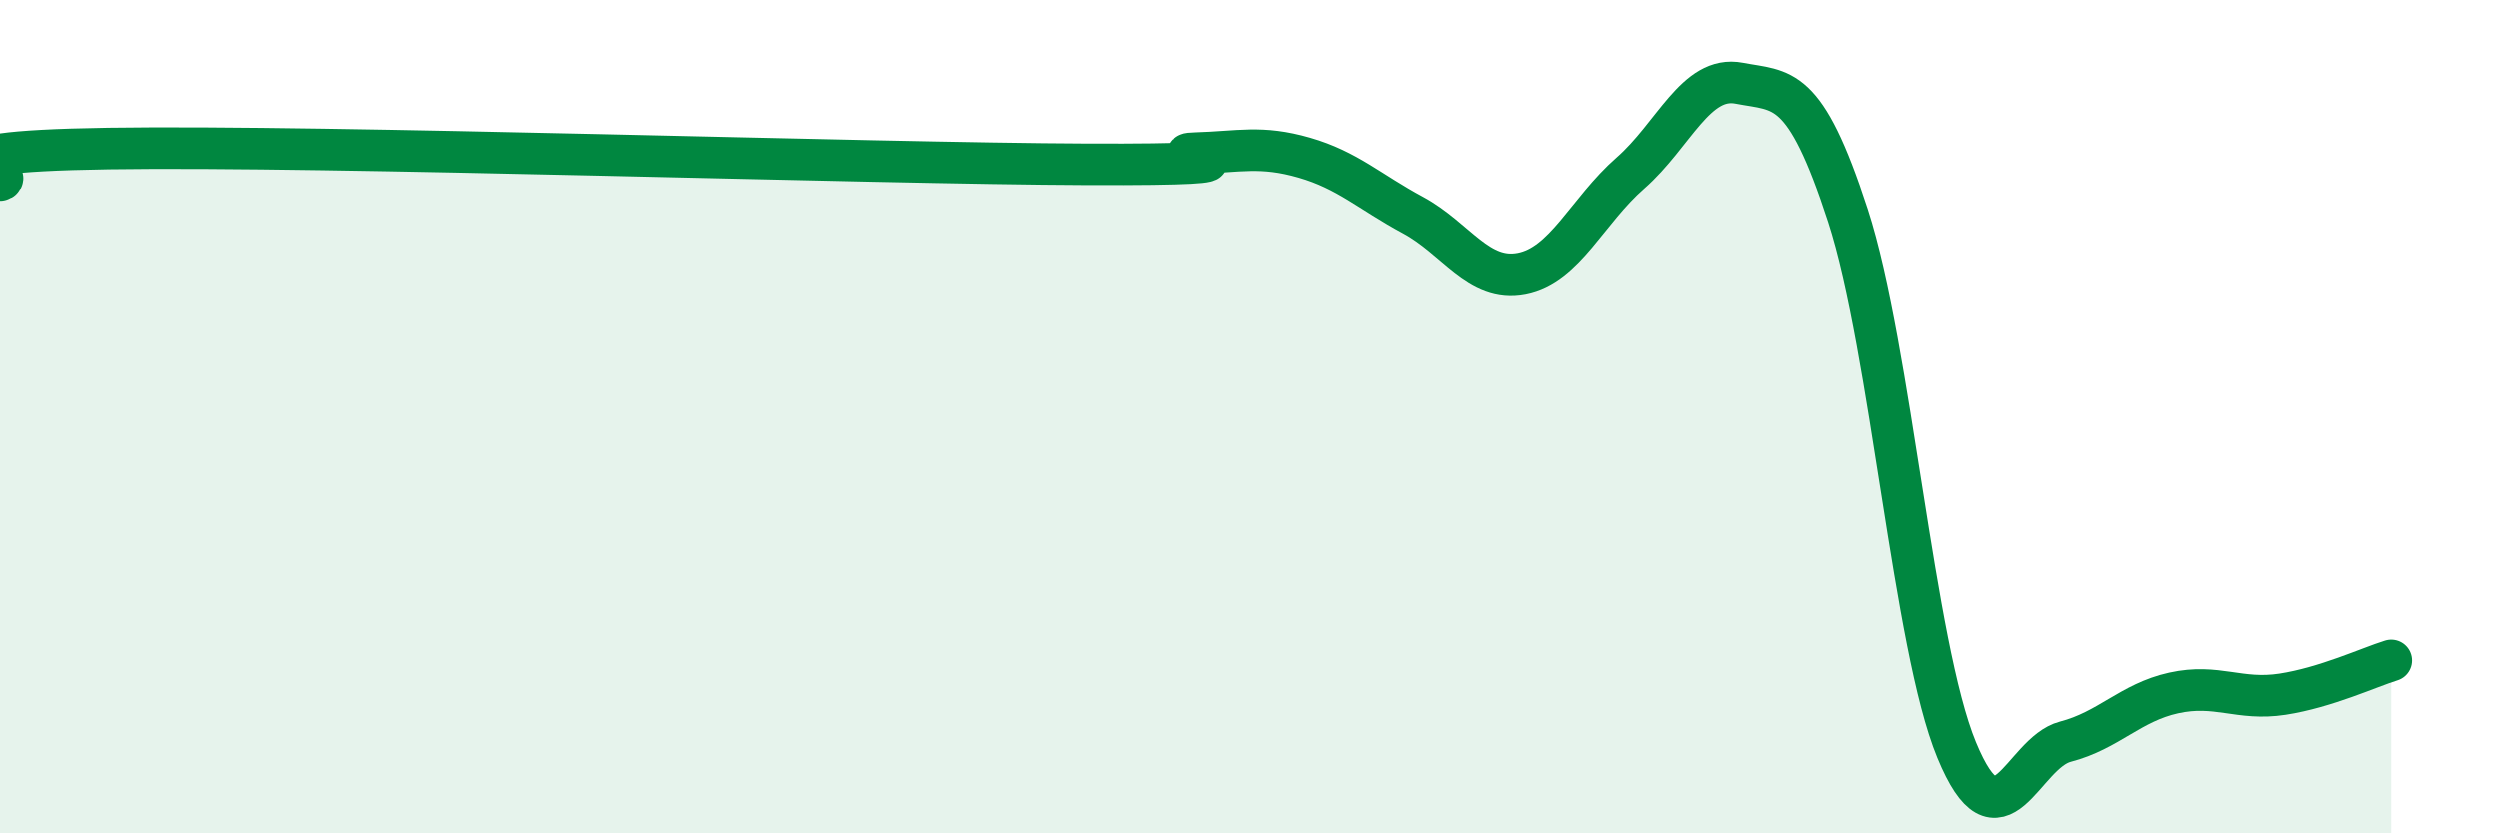
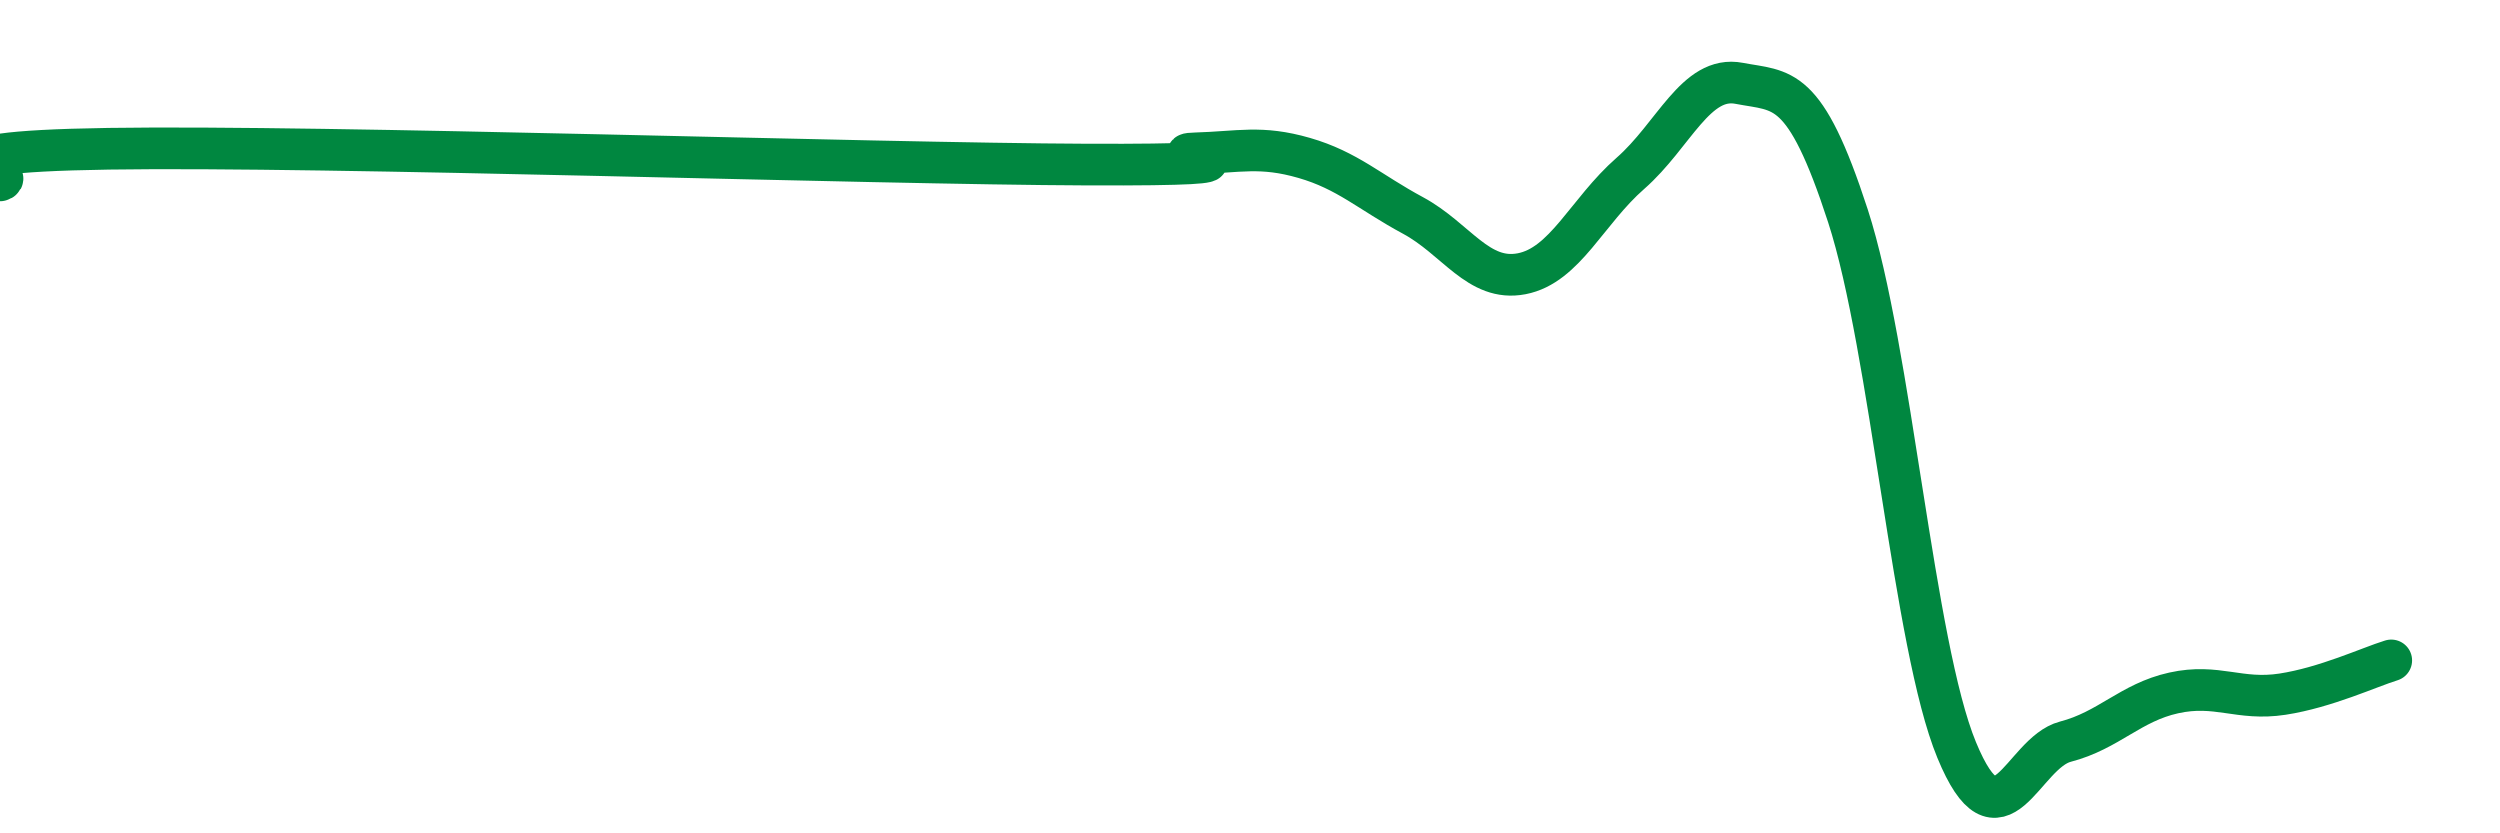
<svg xmlns="http://www.w3.org/2000/svg" width="60" height="20" viewBox="0 0 60 20">
-   <path d="M 0,4.33 C 0.52,4.18 -2.61,3.65 2.61,3.57 C 7.83,3.49 20.87,3.93 26.09,3.95 C 31.31,3.97 27.66,3.71 28.7,3.68 C 29.74,3.65 30.26,3.49 31.3,3.79 C 32.34,4.09 32.87,4.61 33.91,5.17 C 34.95,5.73 35.48,6.77 36.52,6.57 C 37.56,6.37 38.09,5.07 39.13,4.16 C 40.17,3.25 40.7,1.8 41.74,2 C 42.78,2.2 43.31,1.98 44.35,5.18 C 45.39,8.38 45.92,15.48 46.96,18 C 48,20.52 48.53,18.07 49.57,17.8 C 50.61,17.53 51.13,16.86 52.17,16.63 C 53.21,16.4 53.74,16.82 54.78,16.66 C 55.82,16.5 56.87,16.01 57.39,15.85L57.39 20L0 20Z" fill="#008740" opacity="0.1" stroke-linecap="round" stroke-linejoin="round" />
  <path d="M 0,4.33 C 0.52,4.18 -2.61,3.65 2.61,3.57 C 7.83,3.49 20.87,3.93 26.09,3.95 C 31.31,3.97 27.66,3.71 28.7,3.68 C 29.74,3.65 30.26,3.49 31.3,3.79 C 32.34,4.09 32.87,4.61 33.91,5.17 C 34.95,5.73 35.48,6.77 36.52,6.57 C 37.56,6.37 38.09,5.07 39.13,4.16 C 40.17,3.25 40.7,1.8 41.74,2 C 42.78,2.2 43.31,1.98 44.35,5.18 C 45.39,8.38 45.92,15.48 46.96,18 C 48,20.52 48.53,18.07 49.57,17.8 C 50.61,17.53 51.13,16.86 52.17,16.63 C 53.21,16.4 53.74,16.82 54.78,16.66 C 55.82,16.5 56.87,16.01 57.39,15.85" stroke="#008740" stroke-width="1" fill="none" stroke-linecap="round" stroke-linejoin="round" />
</svg>